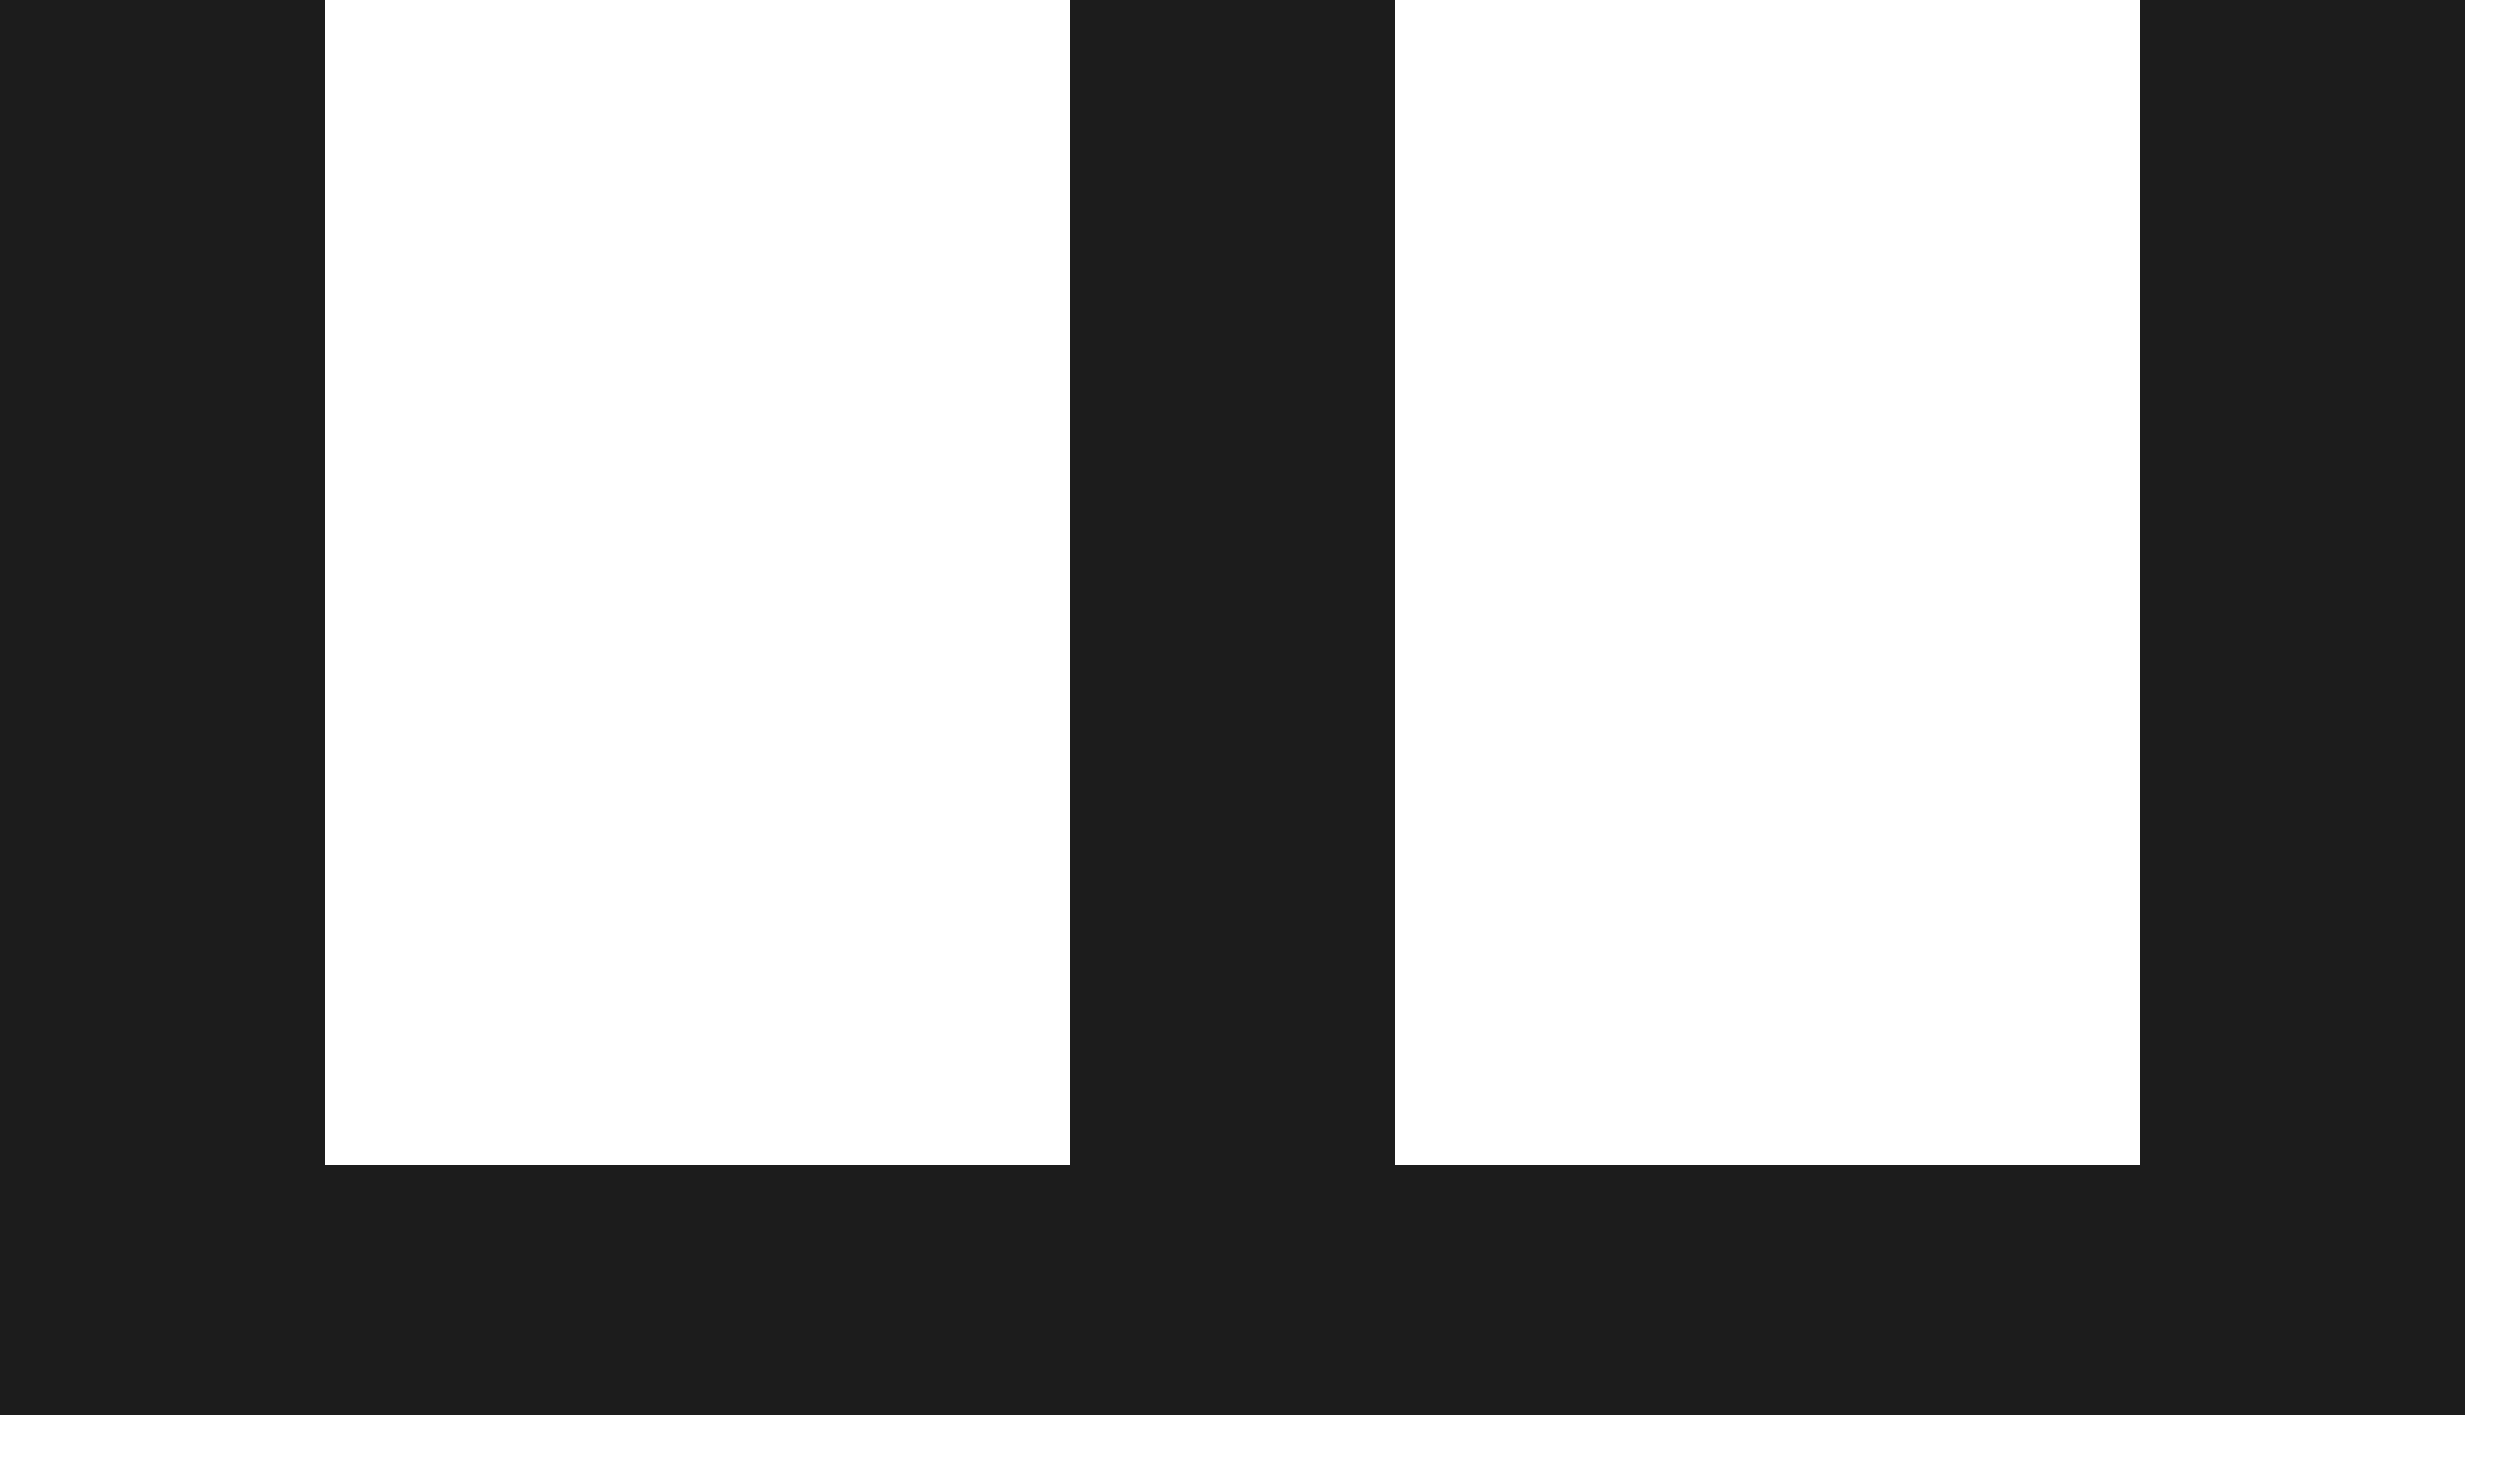
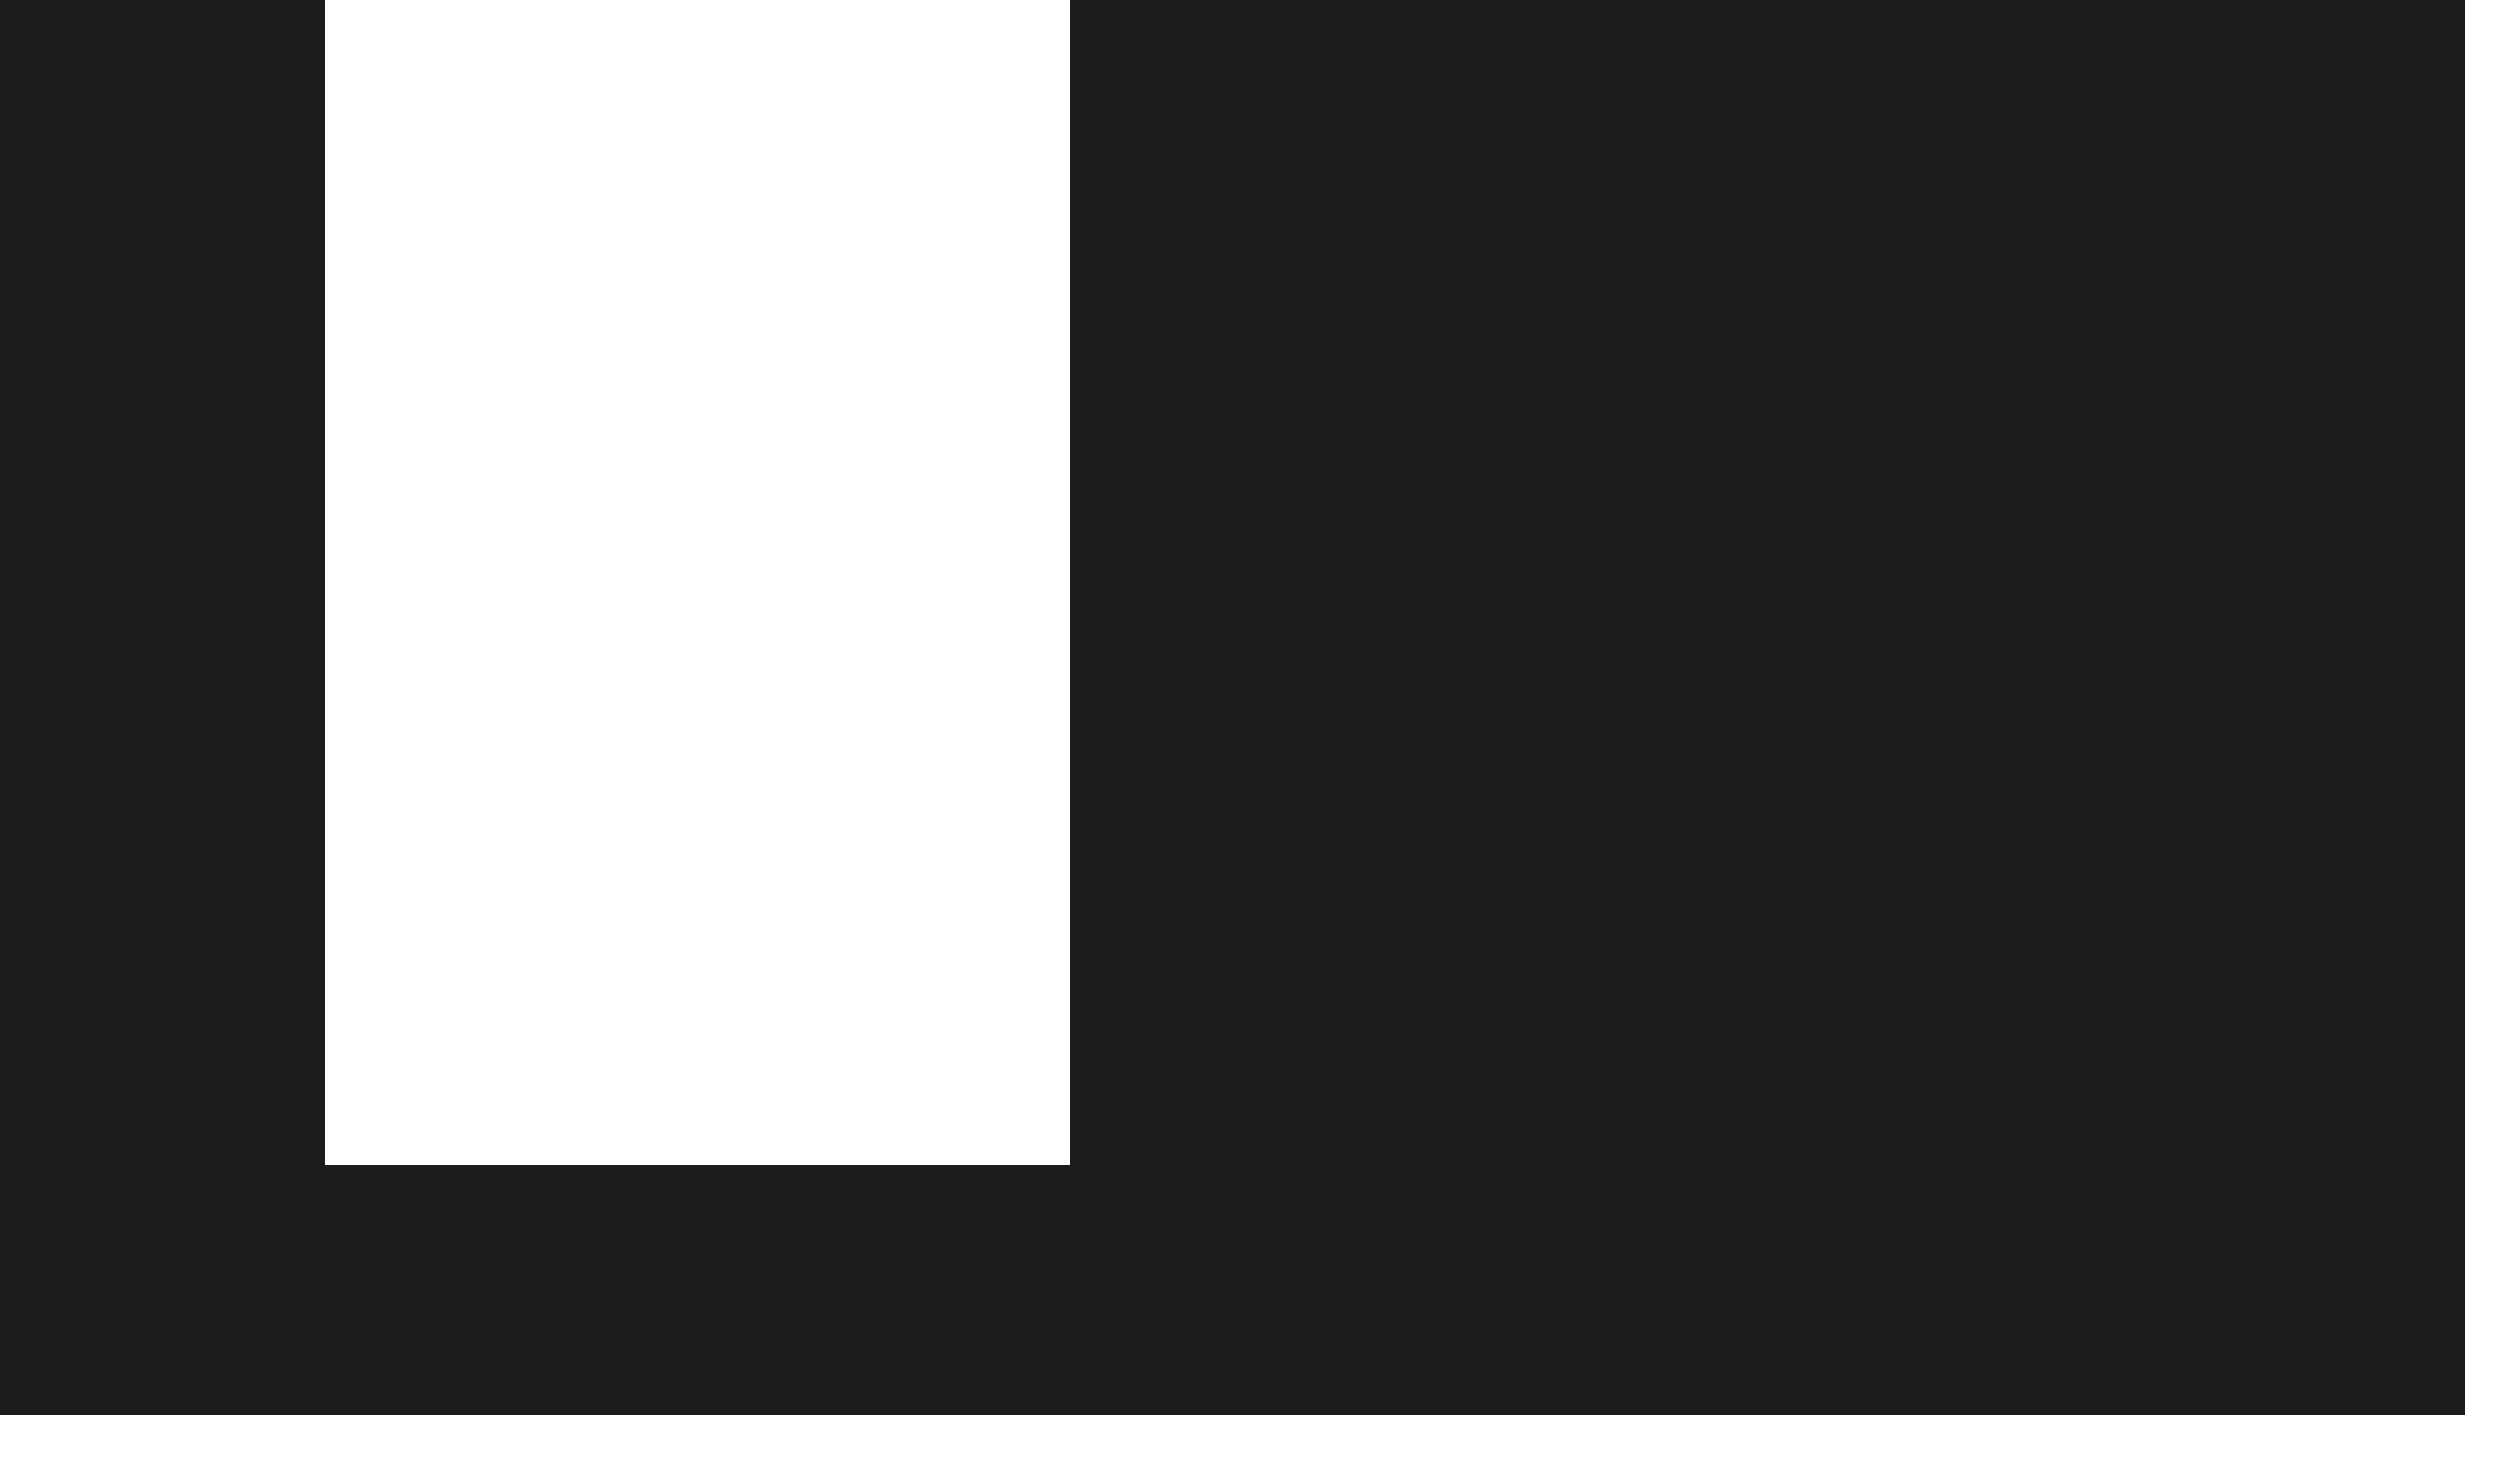
<svg xmlns="http://www.w3.org/2000/svg" fill="none" height="100%" overflow="visible" preserveAspectRatio="none" style="display: block;" viewBox="0 0 32 19" width="100%">
-   <path d="M0 18.112V0H4.16V14.912H13.696V0H17.856V14.912H27.392V0H31.552V18.112H0Z" fill="#1C1C1C" id="Vector" />
+   <path d="M0 18.112V0H4.16V14.912H13.696V0H17.856H27.392V0H31.552V18.112H0Z" fill="#1C1C1C" id="Vector" />
</svg>